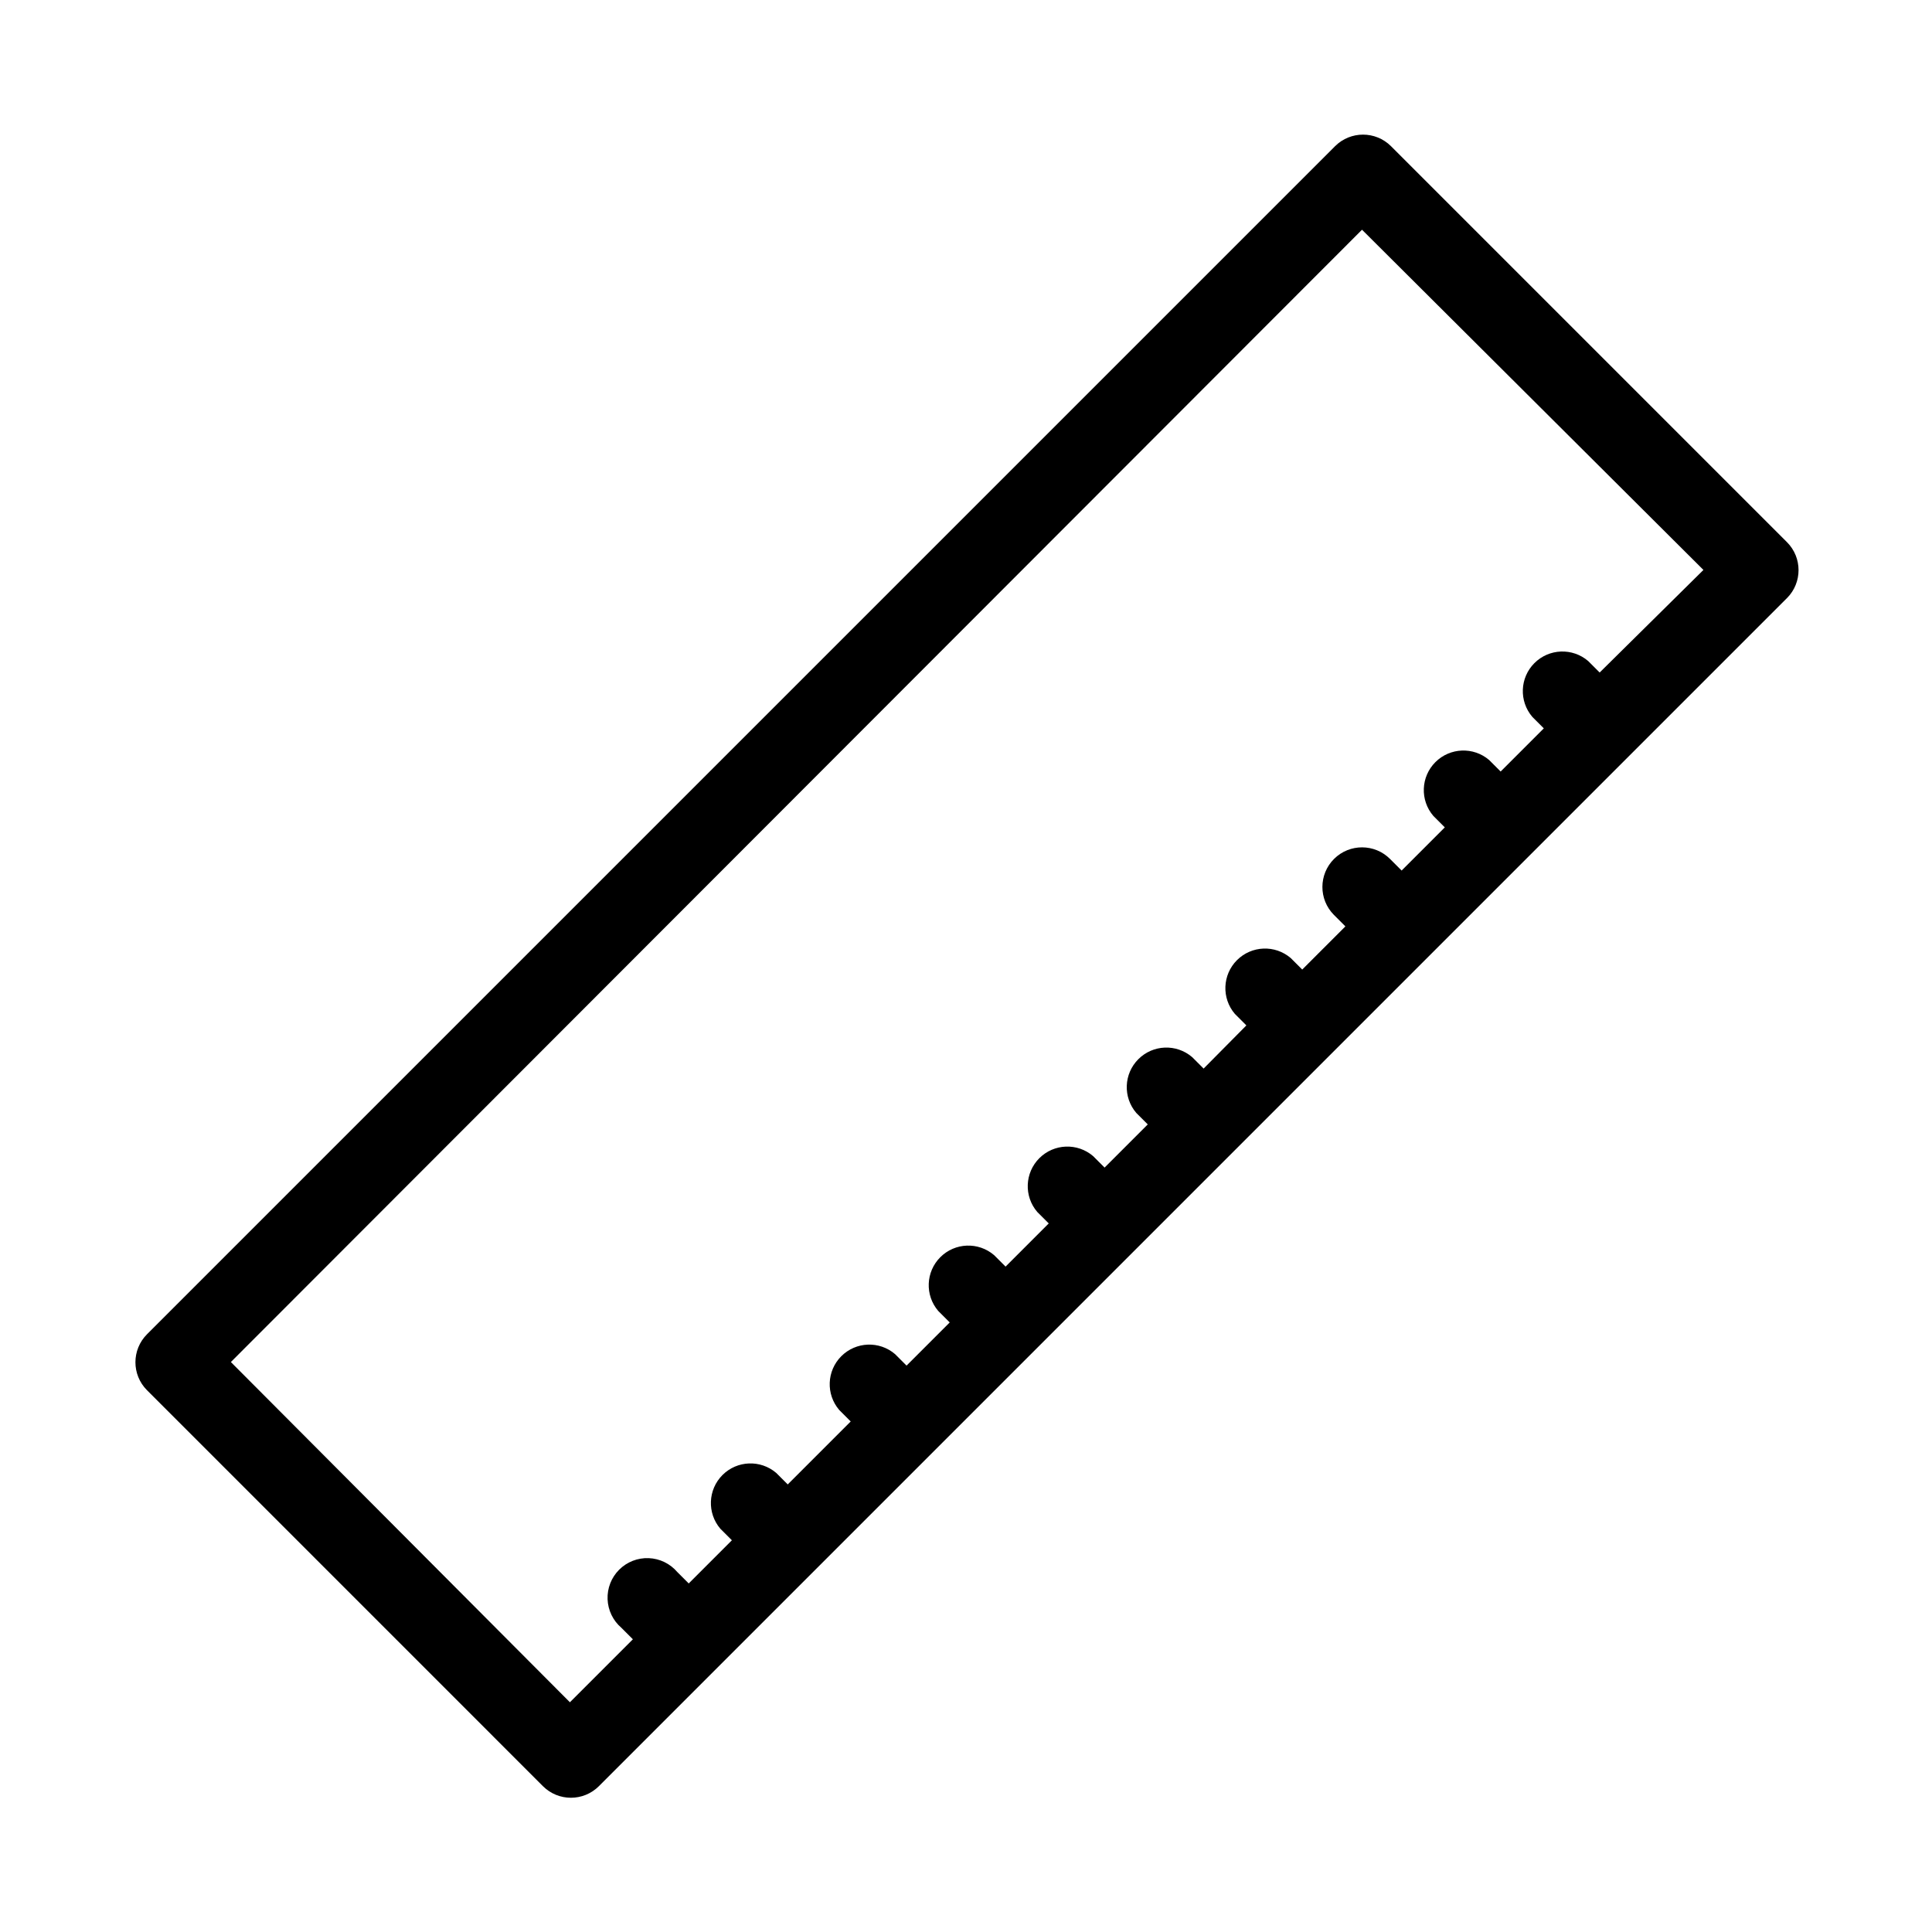
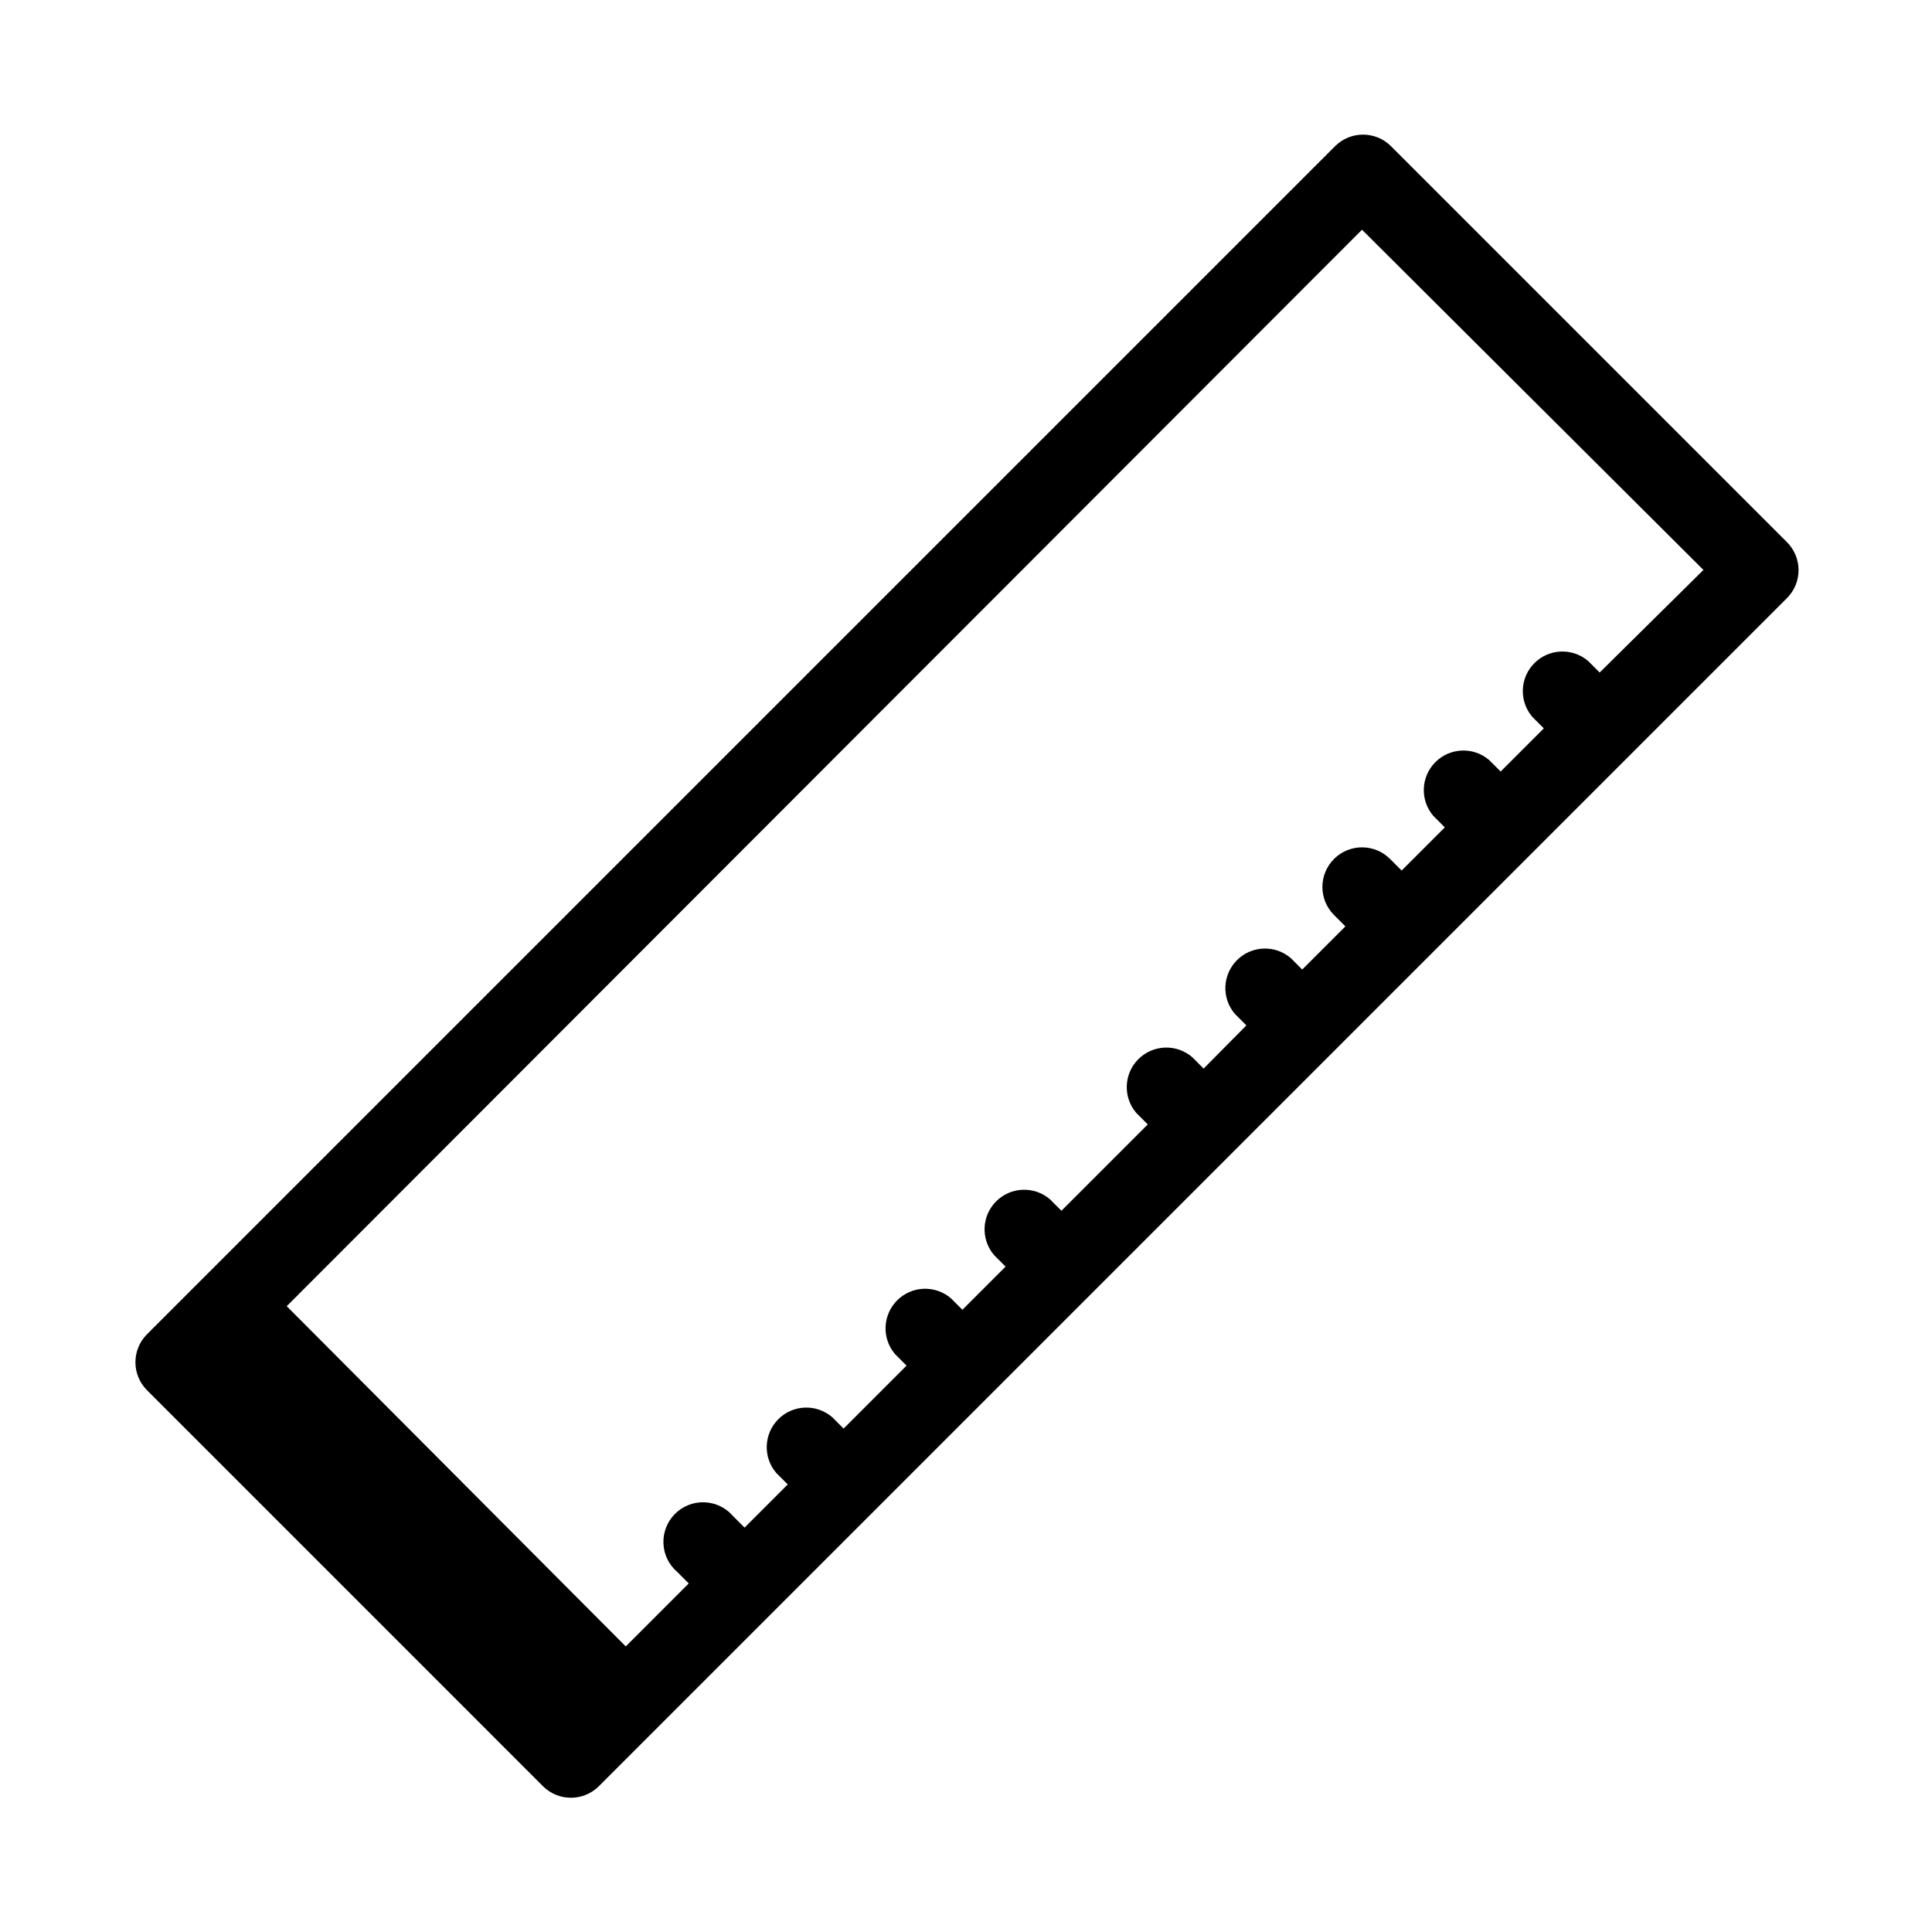
<svg xmlns="http://www.w3.org/2000/svg" fill="#000000" width="800px" height="800px" version="1.1" viewBox="144 144 512 512">
-   <path d="m287.9 617.37c4.094 4.07 10.703 4.07 14.797 0l314.87-314.87 0.012-0.008c4.07-4.094 4.07-10.707 0-14.801l-104.96-104.96c-4.094-4.07-10.707-4.07-14.801 0l-314.88 314.88h0.004c-4.07 4.094-4.07 10.703 0 14.797zm217.05-412.49 90.477 90.16-27.5 27.184-3.043-3.043c-4.164-3.566-10.371-3.328-14.25 0.551-3.875 3.875-4.113 10.082-0.551 14.246l3.043 3.043-11.441 11.441-3.043-3.043h0.004c-4.164-3.566-10.375-3.324-14.25 0.551-3.879 3.879-4.117 10.086-0.551 14.25l3.043 3.043-11.441 11.441-3.043-3.043c-4.086-4.117-10.734-4.141-14.852-0.055-4.113 4.09-4.141 10.738-0.051 14.852l3.043 3.043-11.441 11.441-3.043-3.043c-4.164-3.566-10.371-3.324-14.25 0.551-3.875 3.879-4.117 10.086-0.551 14.25l3.043 3.043-11.332 11.441-3.043-3.043h-0.004c-4.164-3.566-10.371-3.328-14.246 0.551-3.879 3.875-4.117 10.082-0.551 14.246l3.043 3.043-11.441 11.441-3.043-3.043c-4.164-3.566-10.371-3.324-14.25 0.551-3.875 3.879-4.117 10.086-0.551 14.25l3.043 3.043-11.438 11.441-3.043-3.043h-0.004c-4.164-3.566-10.371-3.328-14.246 0.547-3.879 3.879-4.117 10.086-0.551 14.25l3.043 3.043-11.441 11.441-3.043-3.043c-4.164-3.566-10.371-3.328-14.25 0.551-3.875 3.875-4.117 10.086-0.551 14.25l3.043 3.043-16.688 16.688-3.043-3.043c-4.164-3.566-10.371-3.328-14.25 0.551-3.875 3.875-4.117 10.086-0.551 14.25l3.043 3.043-11.438 11.441-3.043-3.043v-0.004c-1.902-2.219-4.648-3.547-7.57-3.66-2.922-0.113-5.758 1-7.824 3.066-2.07 2.07-3.18 4.906-3.066 7.828 0.113 2.922 1.438 5.664 3.66 7.566l3.043 3.043-16.688 16.691-89.848-90.164z" />
+   <path d="m287.9 617.37c4.094 4.07 10.703 4.07 14.797 0l314.87-314.87 0.012-0.008c4.07-4.094 4.07-10.707 0-14.801l-104.96-104.96c-4.094-4.07-10.707-4.07-14.801 0l-314.88 314.88h0.004c-4.07 4.094-4.07 10.703 0 14.797zm217.05-412.49 90.477 90.16-27.5 27.184-3.043-3.043c-4.164-3.566-10.371-3.328-14.25 0.551-3.875 3.875-4.113 10.082-0.551 14.246l3.043 3.043-11.441 11.441-3.043-3.043h0.004c-4.164-3.566-10.375-3.324-14.25 0.551-3.879 3.879-4.117 10.086-0.551 14.25l3.043 3.043-11.441 11.441-3.043-3.043c-4.086-4.117-10.734-4.141-14.852-0.055-4.113 4.09-4.141 10.738-0.051 14.852l3.043 3.043-11.441 11.441-3.043-3.043c-4.164-3.566-10.371-3.324-14.25 0.551-3.875 3.879-4.117 10.086-0.551 14.25l3.043 3.043-11.332 11.441-3.043-3.043h-0.004c-4.164-3.566-10.371-3.328-14.246 0.551-3.879 3.875-4.117 10.082-0.551 14.246l3.043 3.043-11.441 11.441-3.043-3.043l3.043 3.043-11.438 11.441-3.043-3.043h-0.004c-4.164-3.566-10.371-3.328-14.246 0.547-3.879 3.879-4.117 10.086-0.551 14.25l3.043 3.043-11.441 11.441-3.043-3.043c-4.164-3.566-10.371-3.328-14.25 0.551-3.875 3.875-4.117 10.086-0.551 14.25l3.043 3.043-16.688 16.688-3.043-3.043c-4.164-3.566-10.371-3.328-14.25 0.551-3.875 3.875-4.117 10.086-0.551 14.25l3.043 3.043-11.438 11.441-3.043-3.043v-0.004c-1.902-2.219-4.648-3.547-7.57-3.66-2.922-0.113-5.758 1-7.824 3.066-2.07 2.07-3.18 4.906-3.066 7.828 0.113 2.922 1.438 5.664 3.66 7.566l3.043 3.043-16.688 16.691-89.848-90.164z" />
</svg>